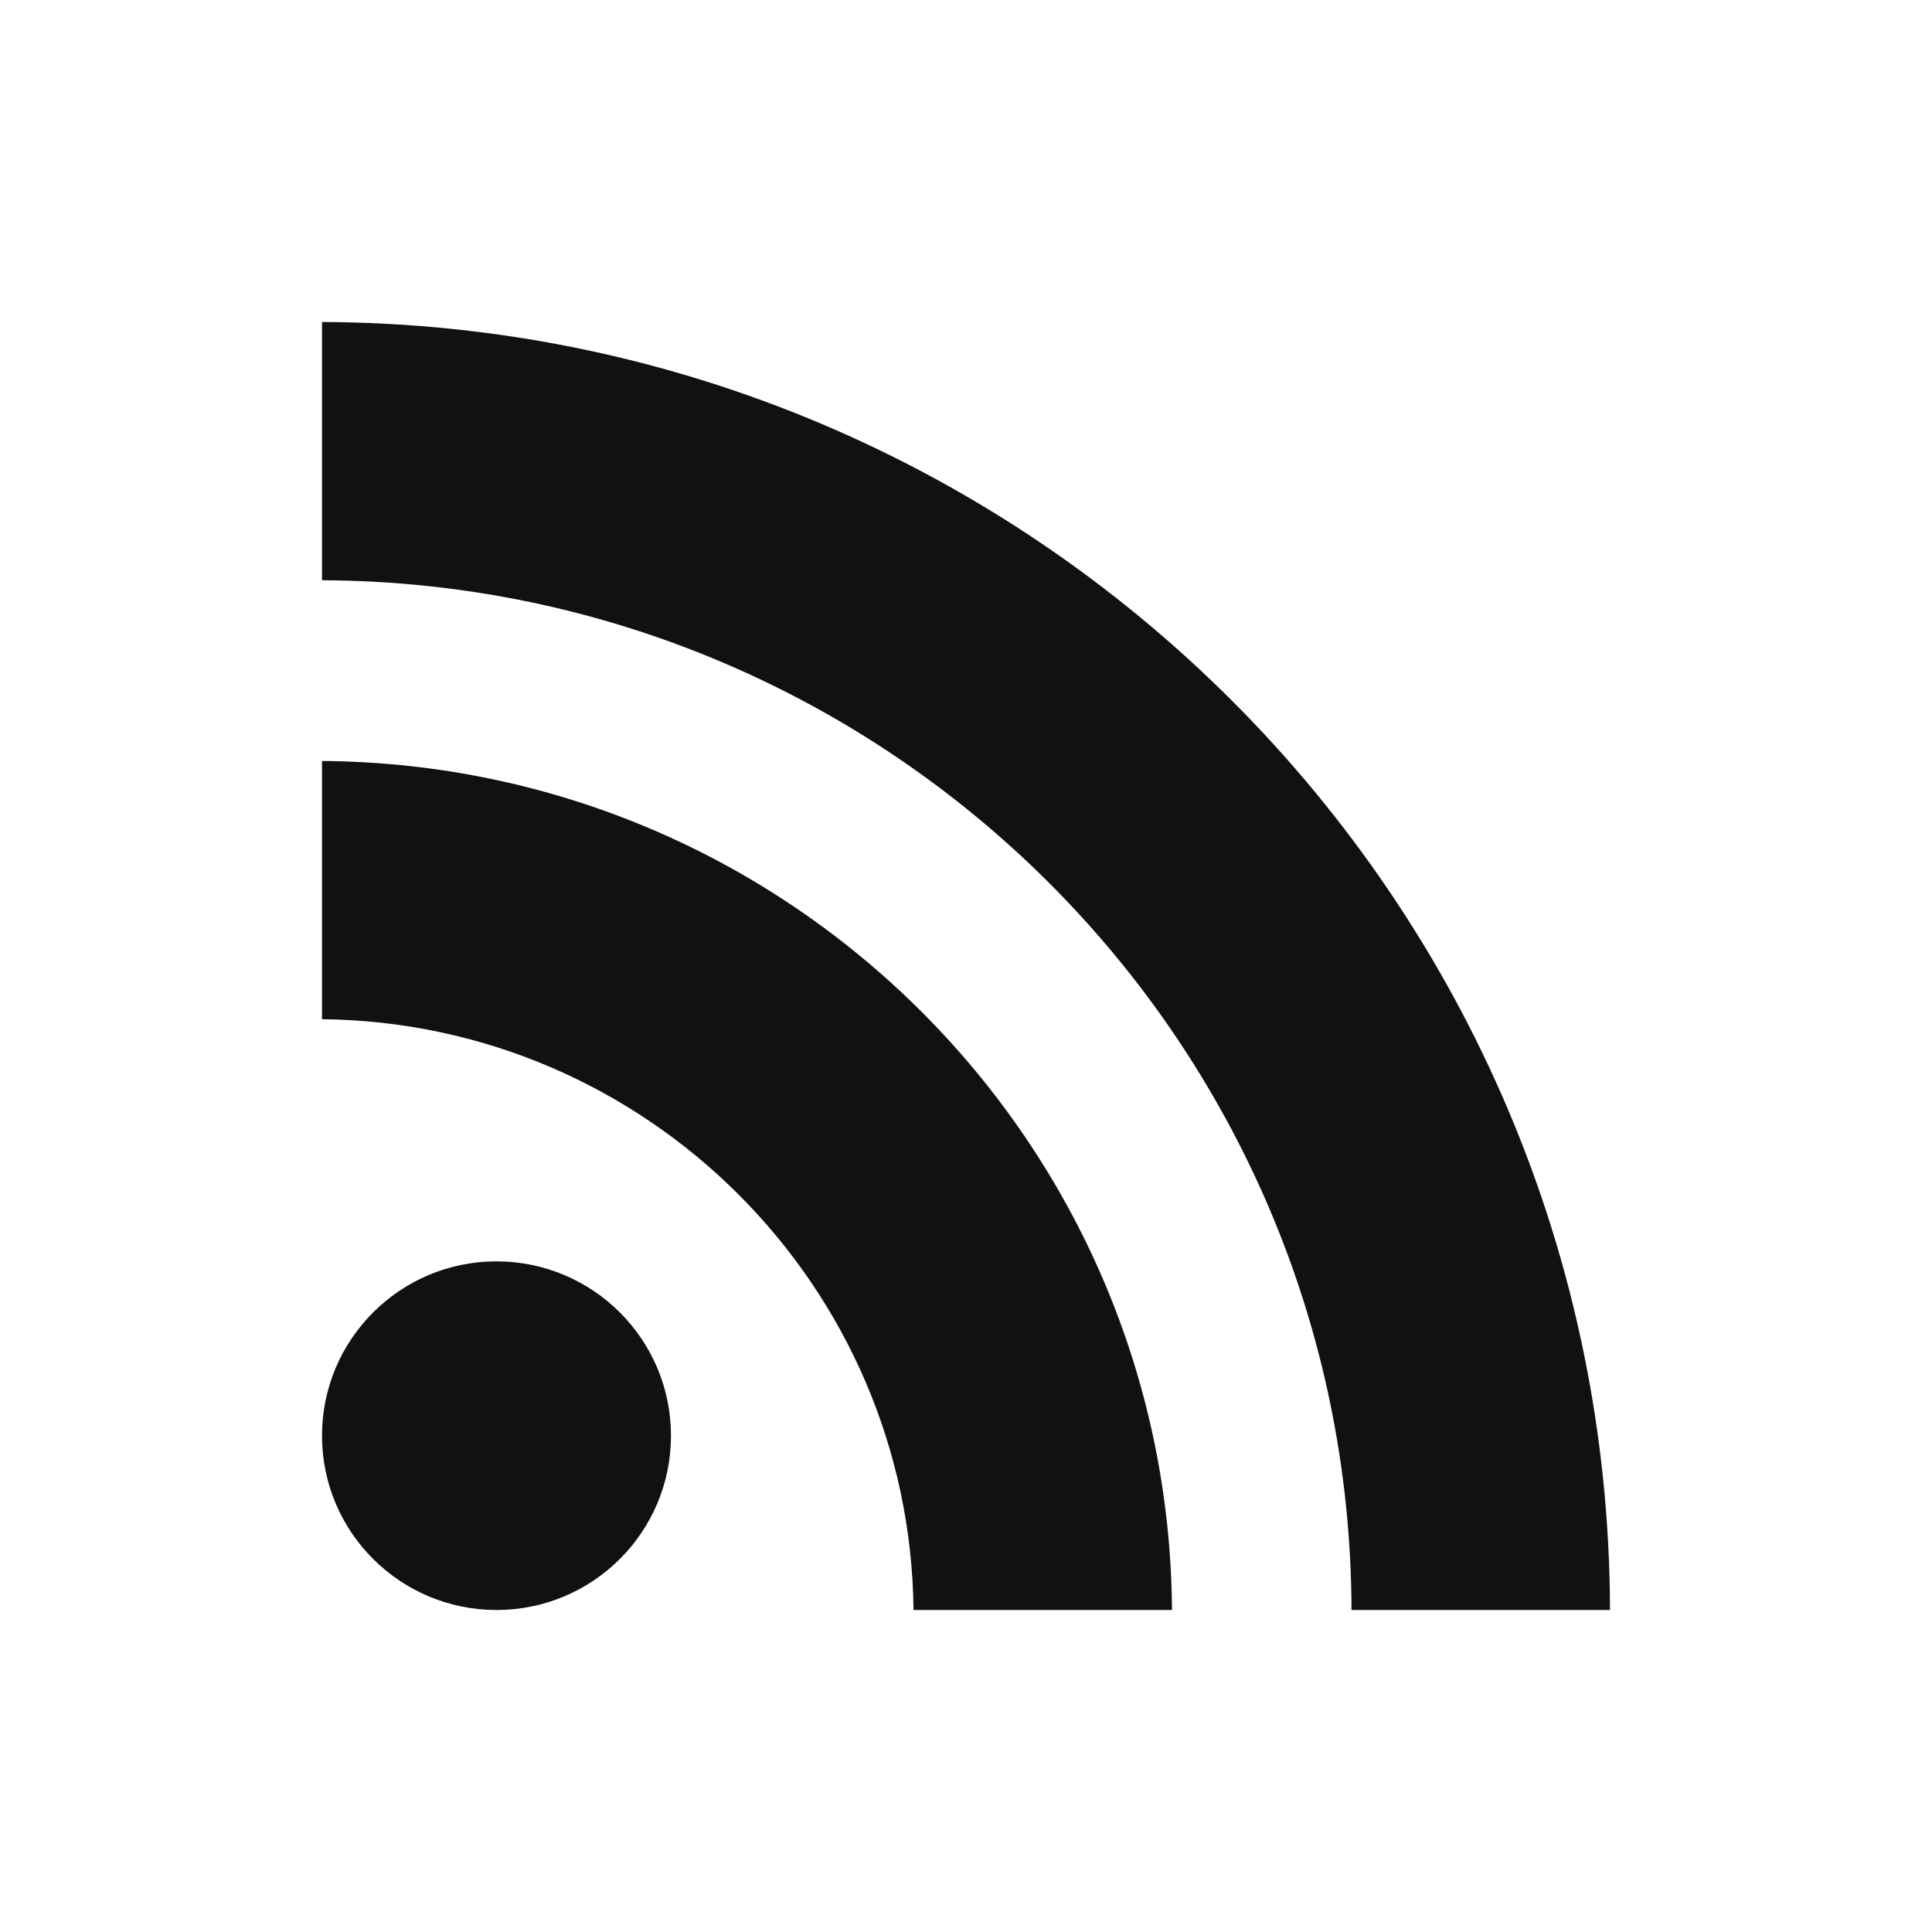
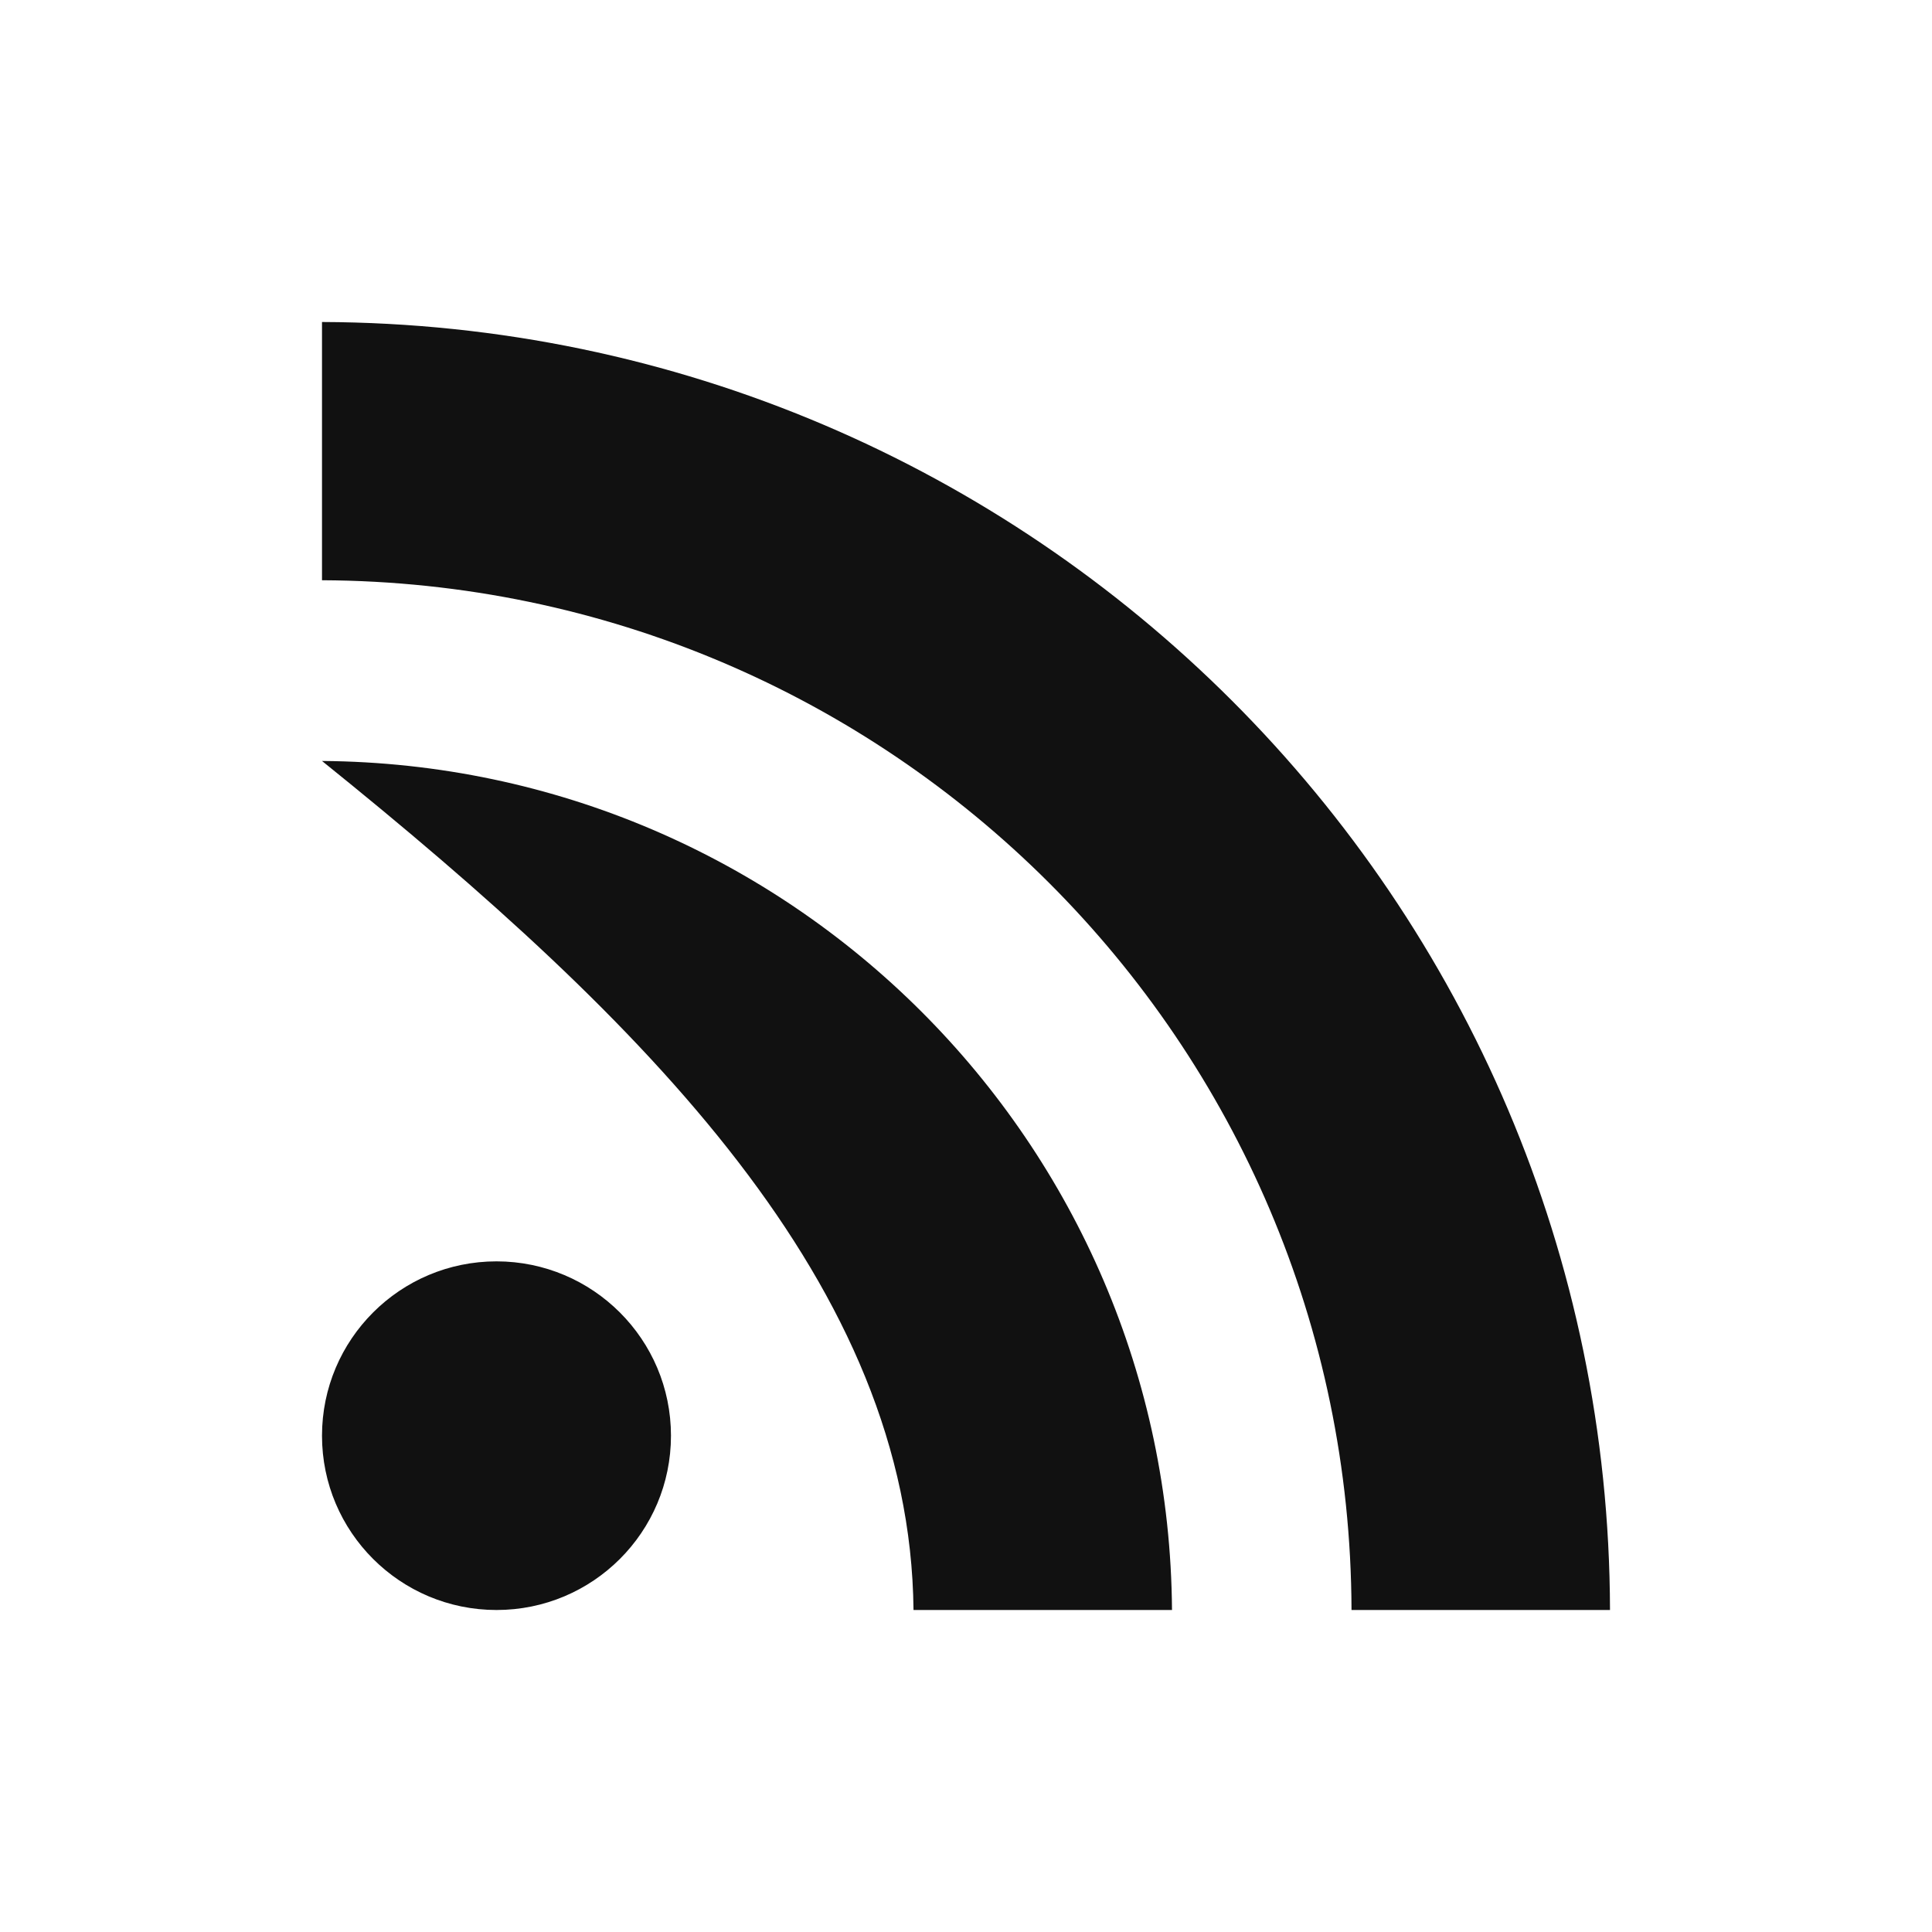
<svg xmlns="http://www.w3.org/2000/svg" width="24px" height="24px" viewBox="0 0 24 24" version="1.1">
  <title>RSS</title>
  <desc>Created with Sketch.</desc>
  <defs />
  <g id="Icons" stroke="none" stroke-width="1" fill="none" fill-rule="evenodd">
    <g id="RSS" fill-rule="nonzero" fill="#111111">
-       <path d="M8.335,17.835 C8.335,19.031 7.365,20 6.168,20 C4.971,20 4,19.031 4,17.835 C4,16.639 4.971,15.669 6.168,15.669 C7.365,15.67 8.335,16.639 8.335,17.835 Z M4,9.453 L4,12.661 C8.033,12.702 11.307,15.971 11.348,20 L14.559,20 C14.518,14.193 9.814,9.495 4,9.453 Z M4,7.208 C11.053,7.239 16.768,12.937 16.789,20 L20,20 C19.98,11.179 12.83,4.031 4,4 L4,7.208 Z" id="Shape" />
+       <path d="M8.335,17.835 C8.335,19.031 7.365,20 6.168,20 C4.971,20 4,19.031 4,17.835 C4,16.639 4.971,15.669 6.168,15.669 C7.365,15.67 8.335,16.639 8.335,17.835 Z M4,9.453 C8.033,12.702 11.307,15.971 11.348,20 L14.559,20 C14.518,14.193 9.814,9.495 4,9.453 Z M4,7.208 C11.053,7.239 16.768,12.937 16.789,20 L20,20 C19.98,11.179 12.83,4.031 4,4 L4,7.208 Z" id="Shape" />
    </g>
  </g>
</svg>